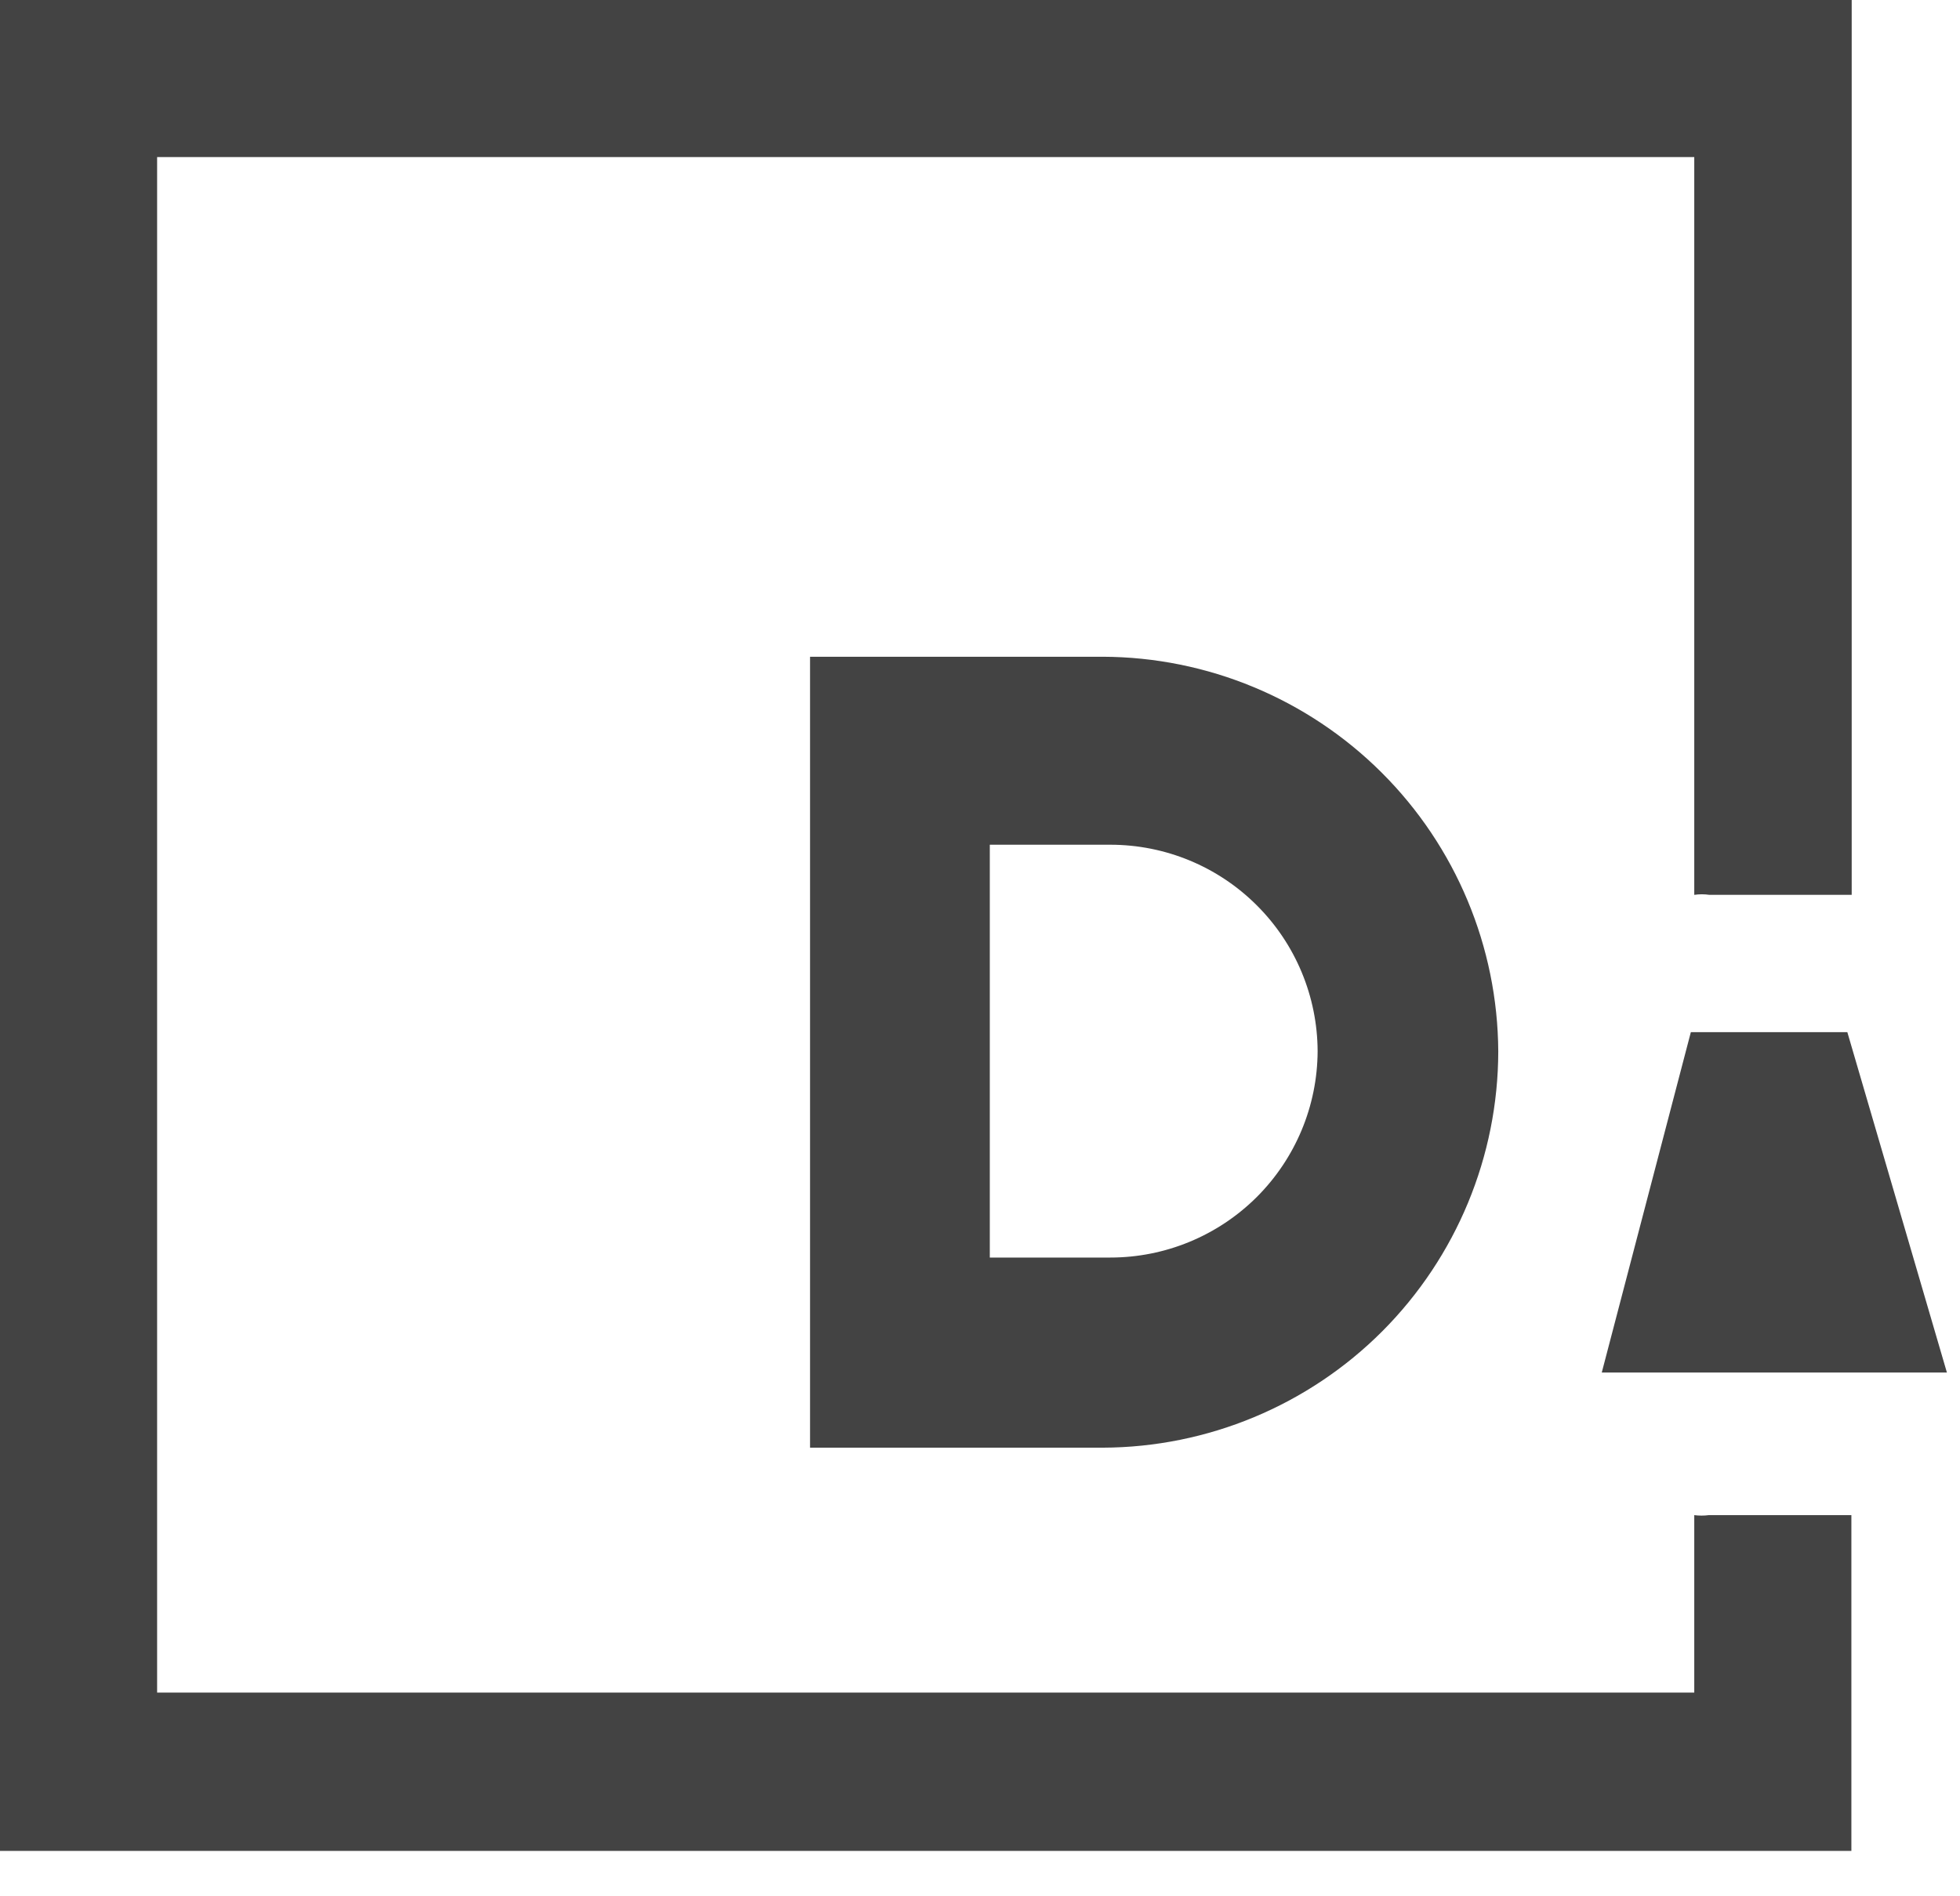
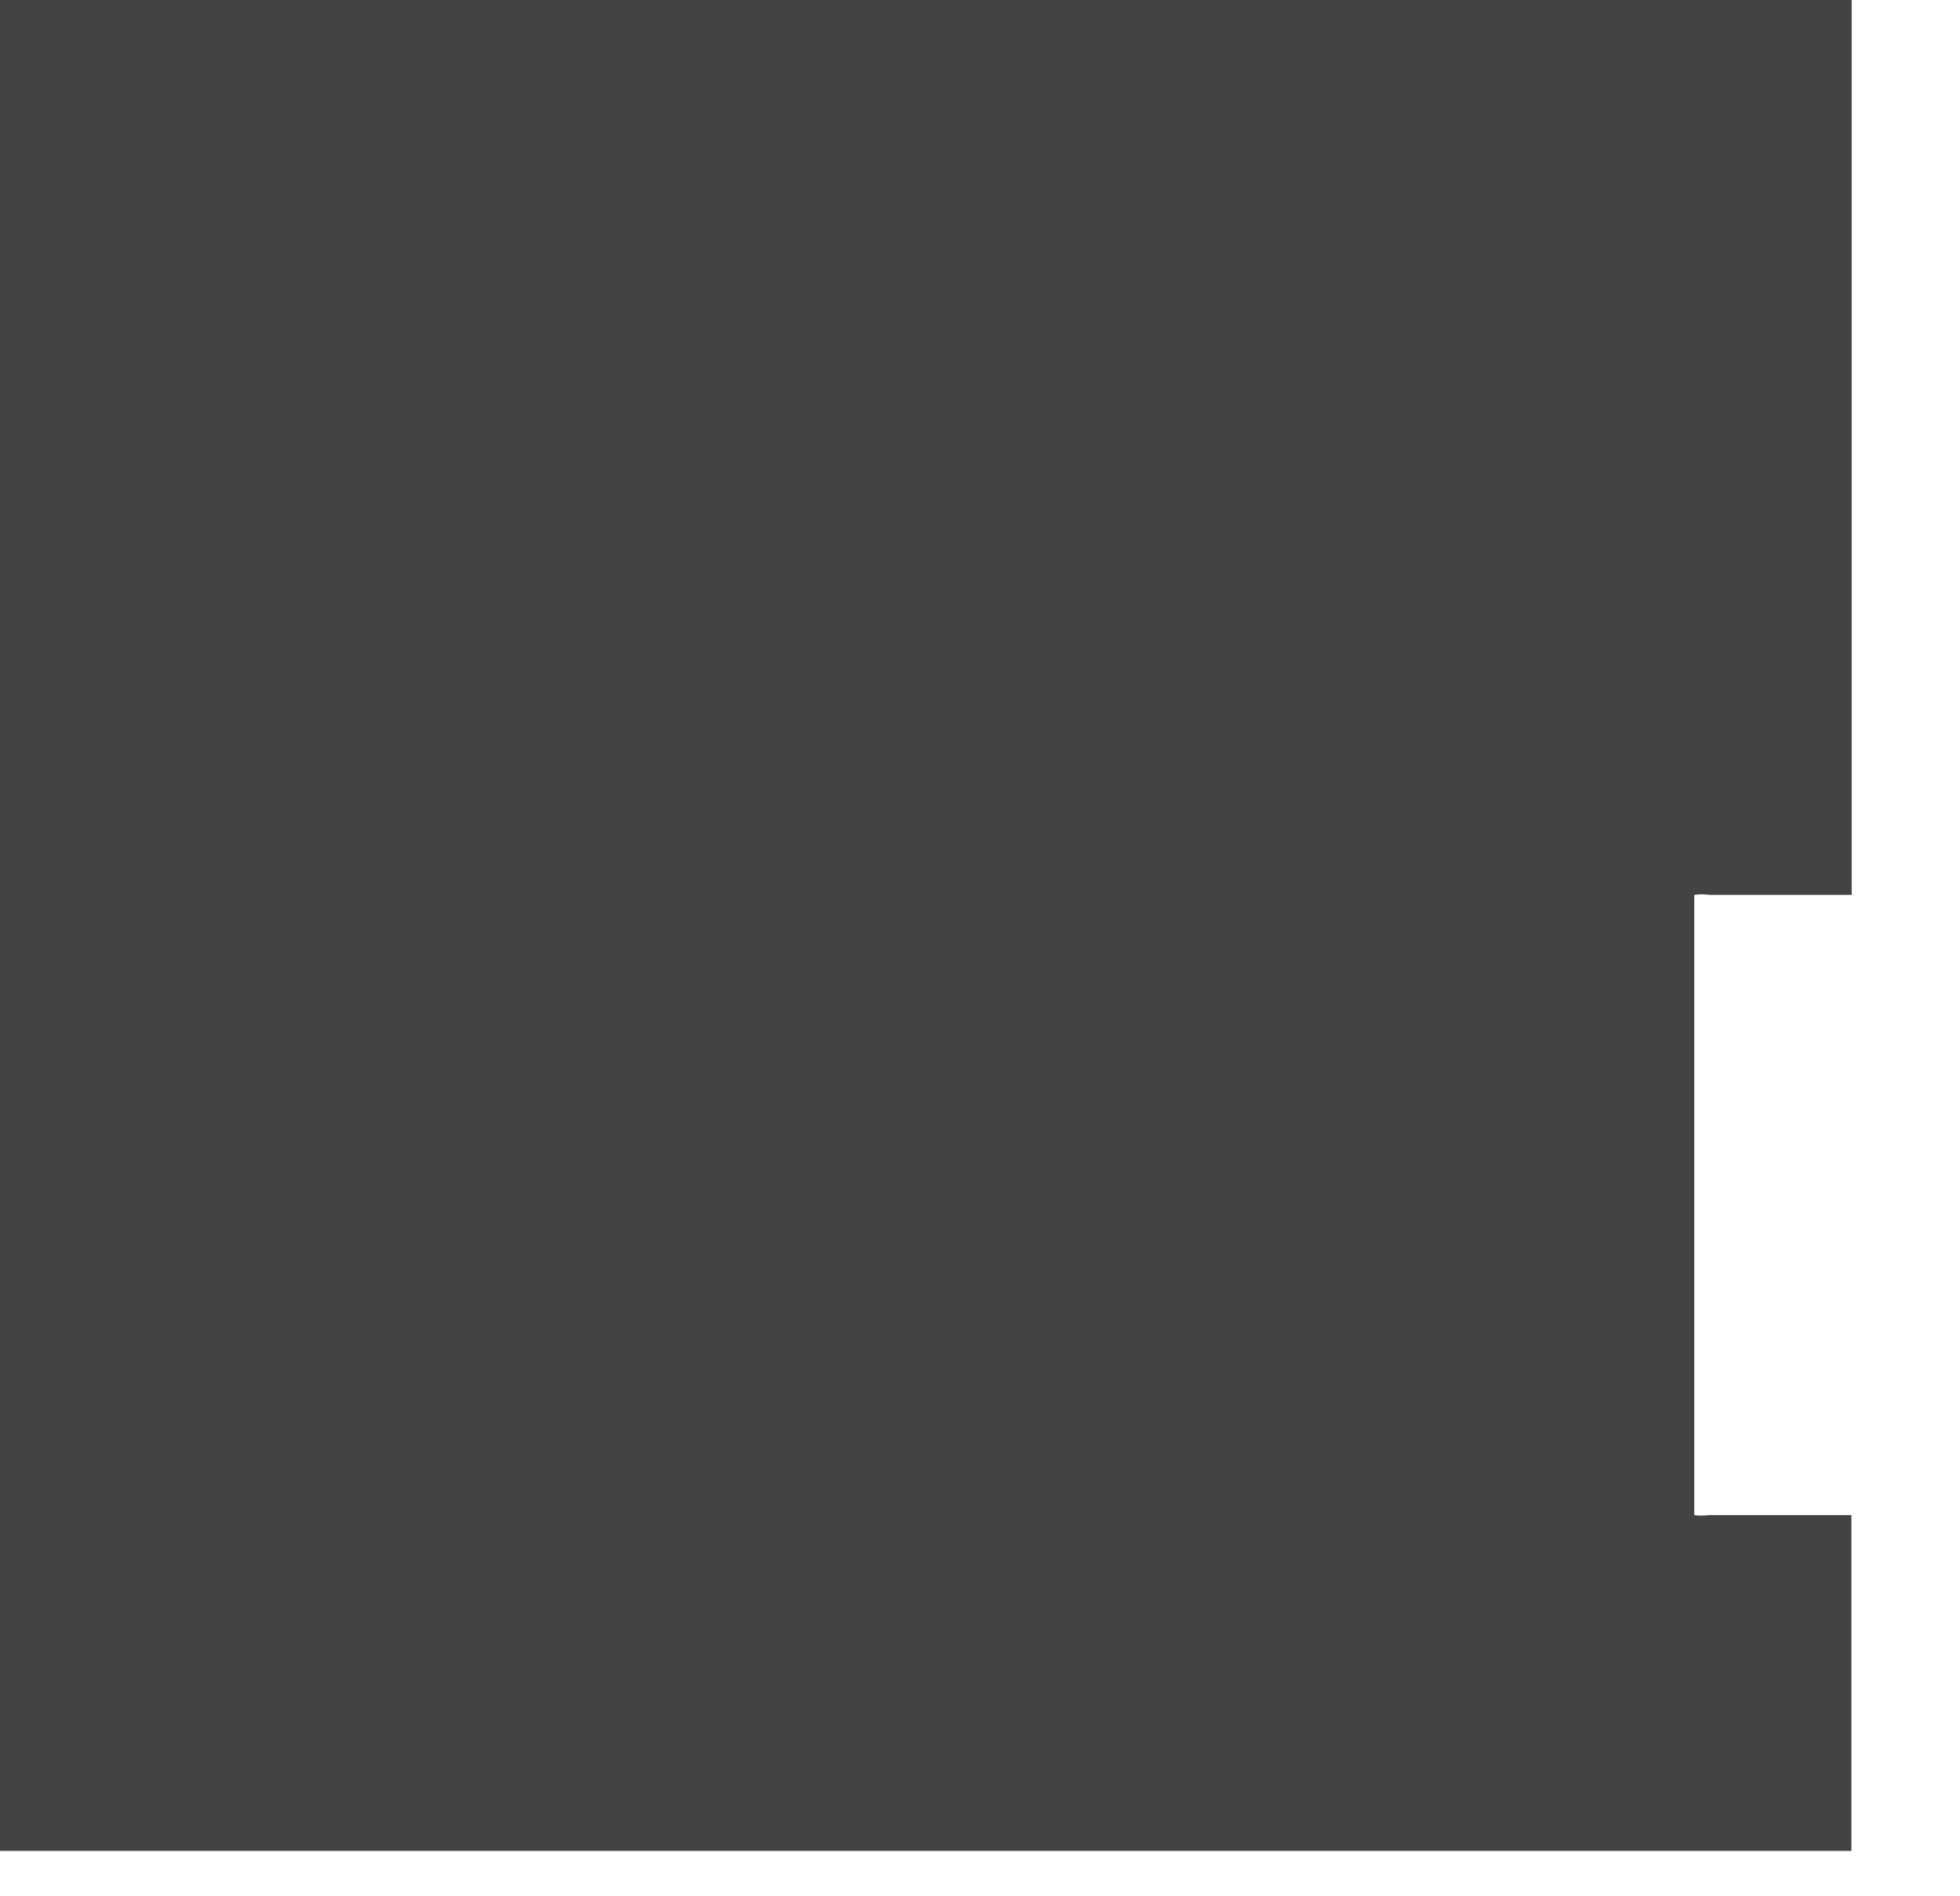
<svg xmlns="http://www.w3.org/2000/svg" width="31" height="30" viewBox="0 0 31 30" fill="none">
  <path d="M17.44 10.39H12.812V22.903H17.44C19.1 22.898 20.691 22.235 21.864 21.06C23.036 19.884 23.695 18.292 23.697 16.632C23.688 14.977 23.025 13.392 21.853 12.223C20.681 11.054 19.095 10.395 17.44 10.39ZM20.84 16.632C20.836 17.499 20.489 18.328 19.875 18.94C19.261 19.551 18.429 19.895 17.562 19.895H15.655V13.364H17.562C18.43 13.364 19.262 13.708 19.876 14.321C20.491 14.933 20.837 15.764 20.84 16.632Z" fill="#434343" />
-   <path d="M27.027 23.97C26.951 23.98 26.873 23.98 26.797 23.97V26.777H2.485V2.485H26.797V14.157C26.876 14.145 26.957 14.145 27.037 14.157C27.785 14.157 28.538 14.157 29.287 14.157V0H0V29.282H29.282V23.97C28.534 23.97 27.78 23.97 27.027 23.97Z" fill="#434343" />
-   <path d="M30.793 21.714H25.334L26.743 16.329H29.218L30.793 21.714Z" fill="#434343" />
+   <path d="M27.027 23.97C26.951 23.98 26.873 23.98 26.797 23.97V26.777H2.485H26.797V14.157C26.876 14.145 26.957 14.145 27.037 14.157C27.785 14.157 28.538 14.157 29.287 14.157V0H0V29.282H29.282V23.97C28.534 23.97 27.78 23.97 27.027 23.97Z" fill="#434343" />
</svg>